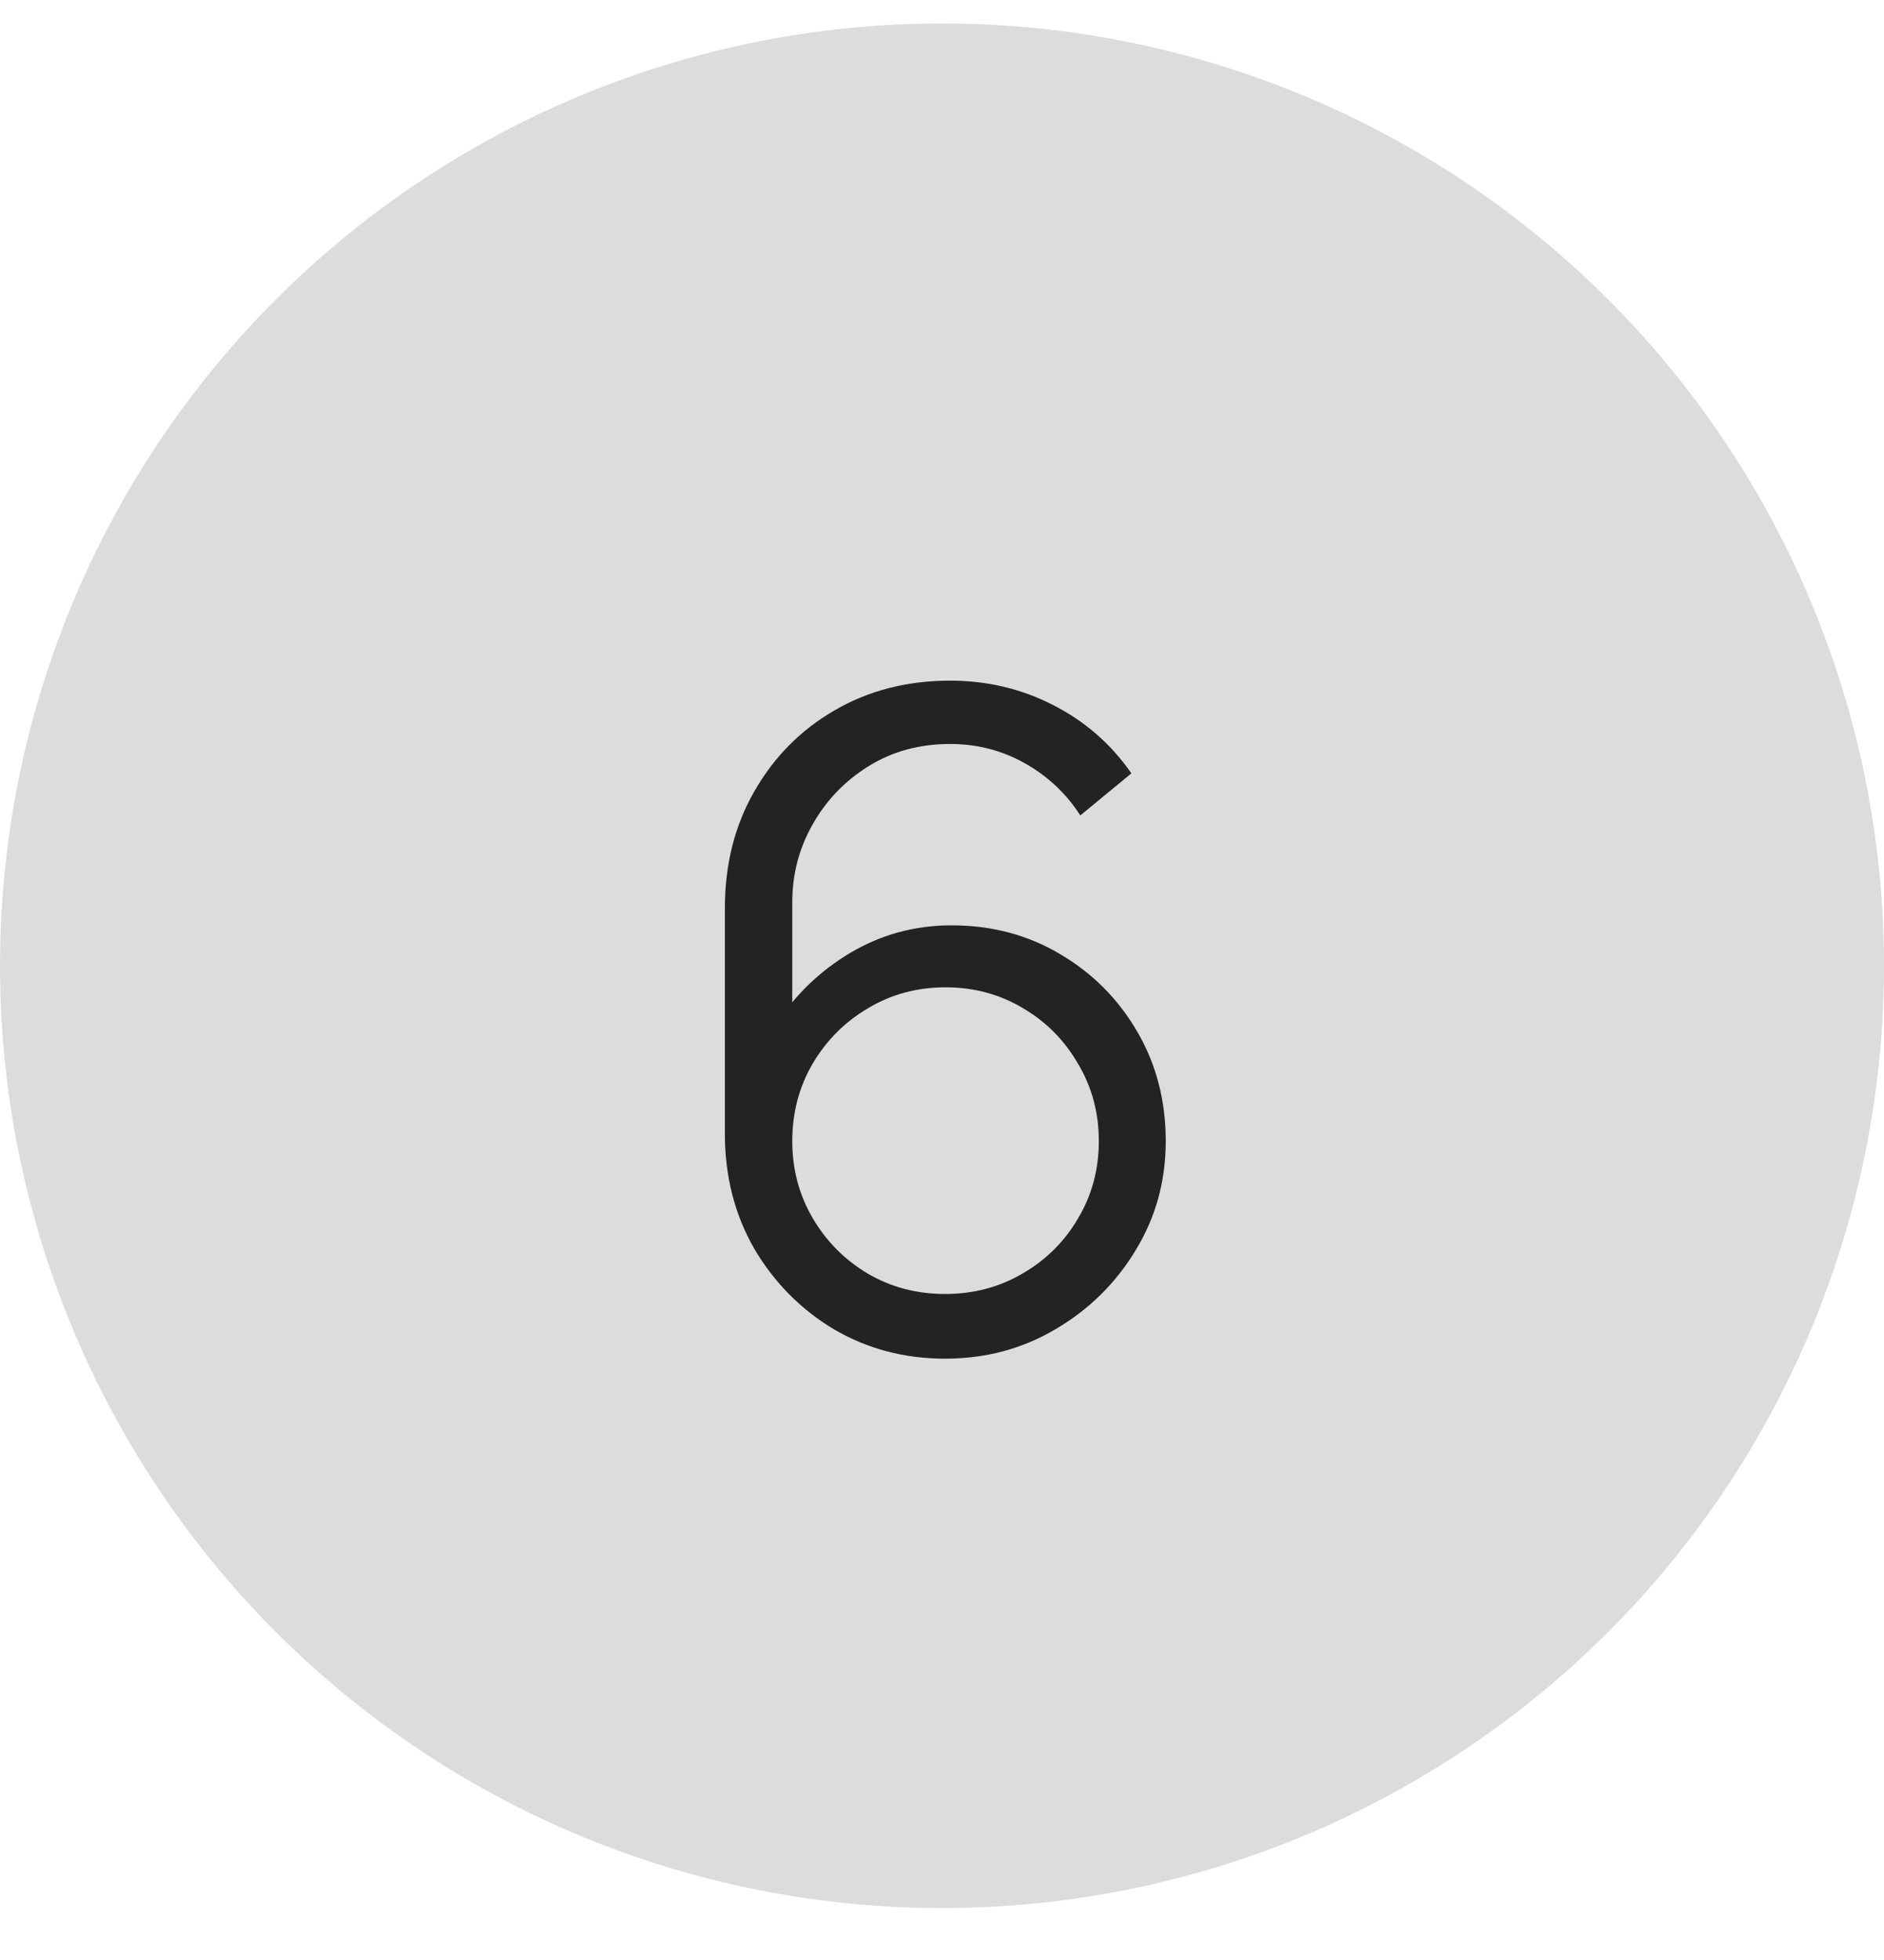
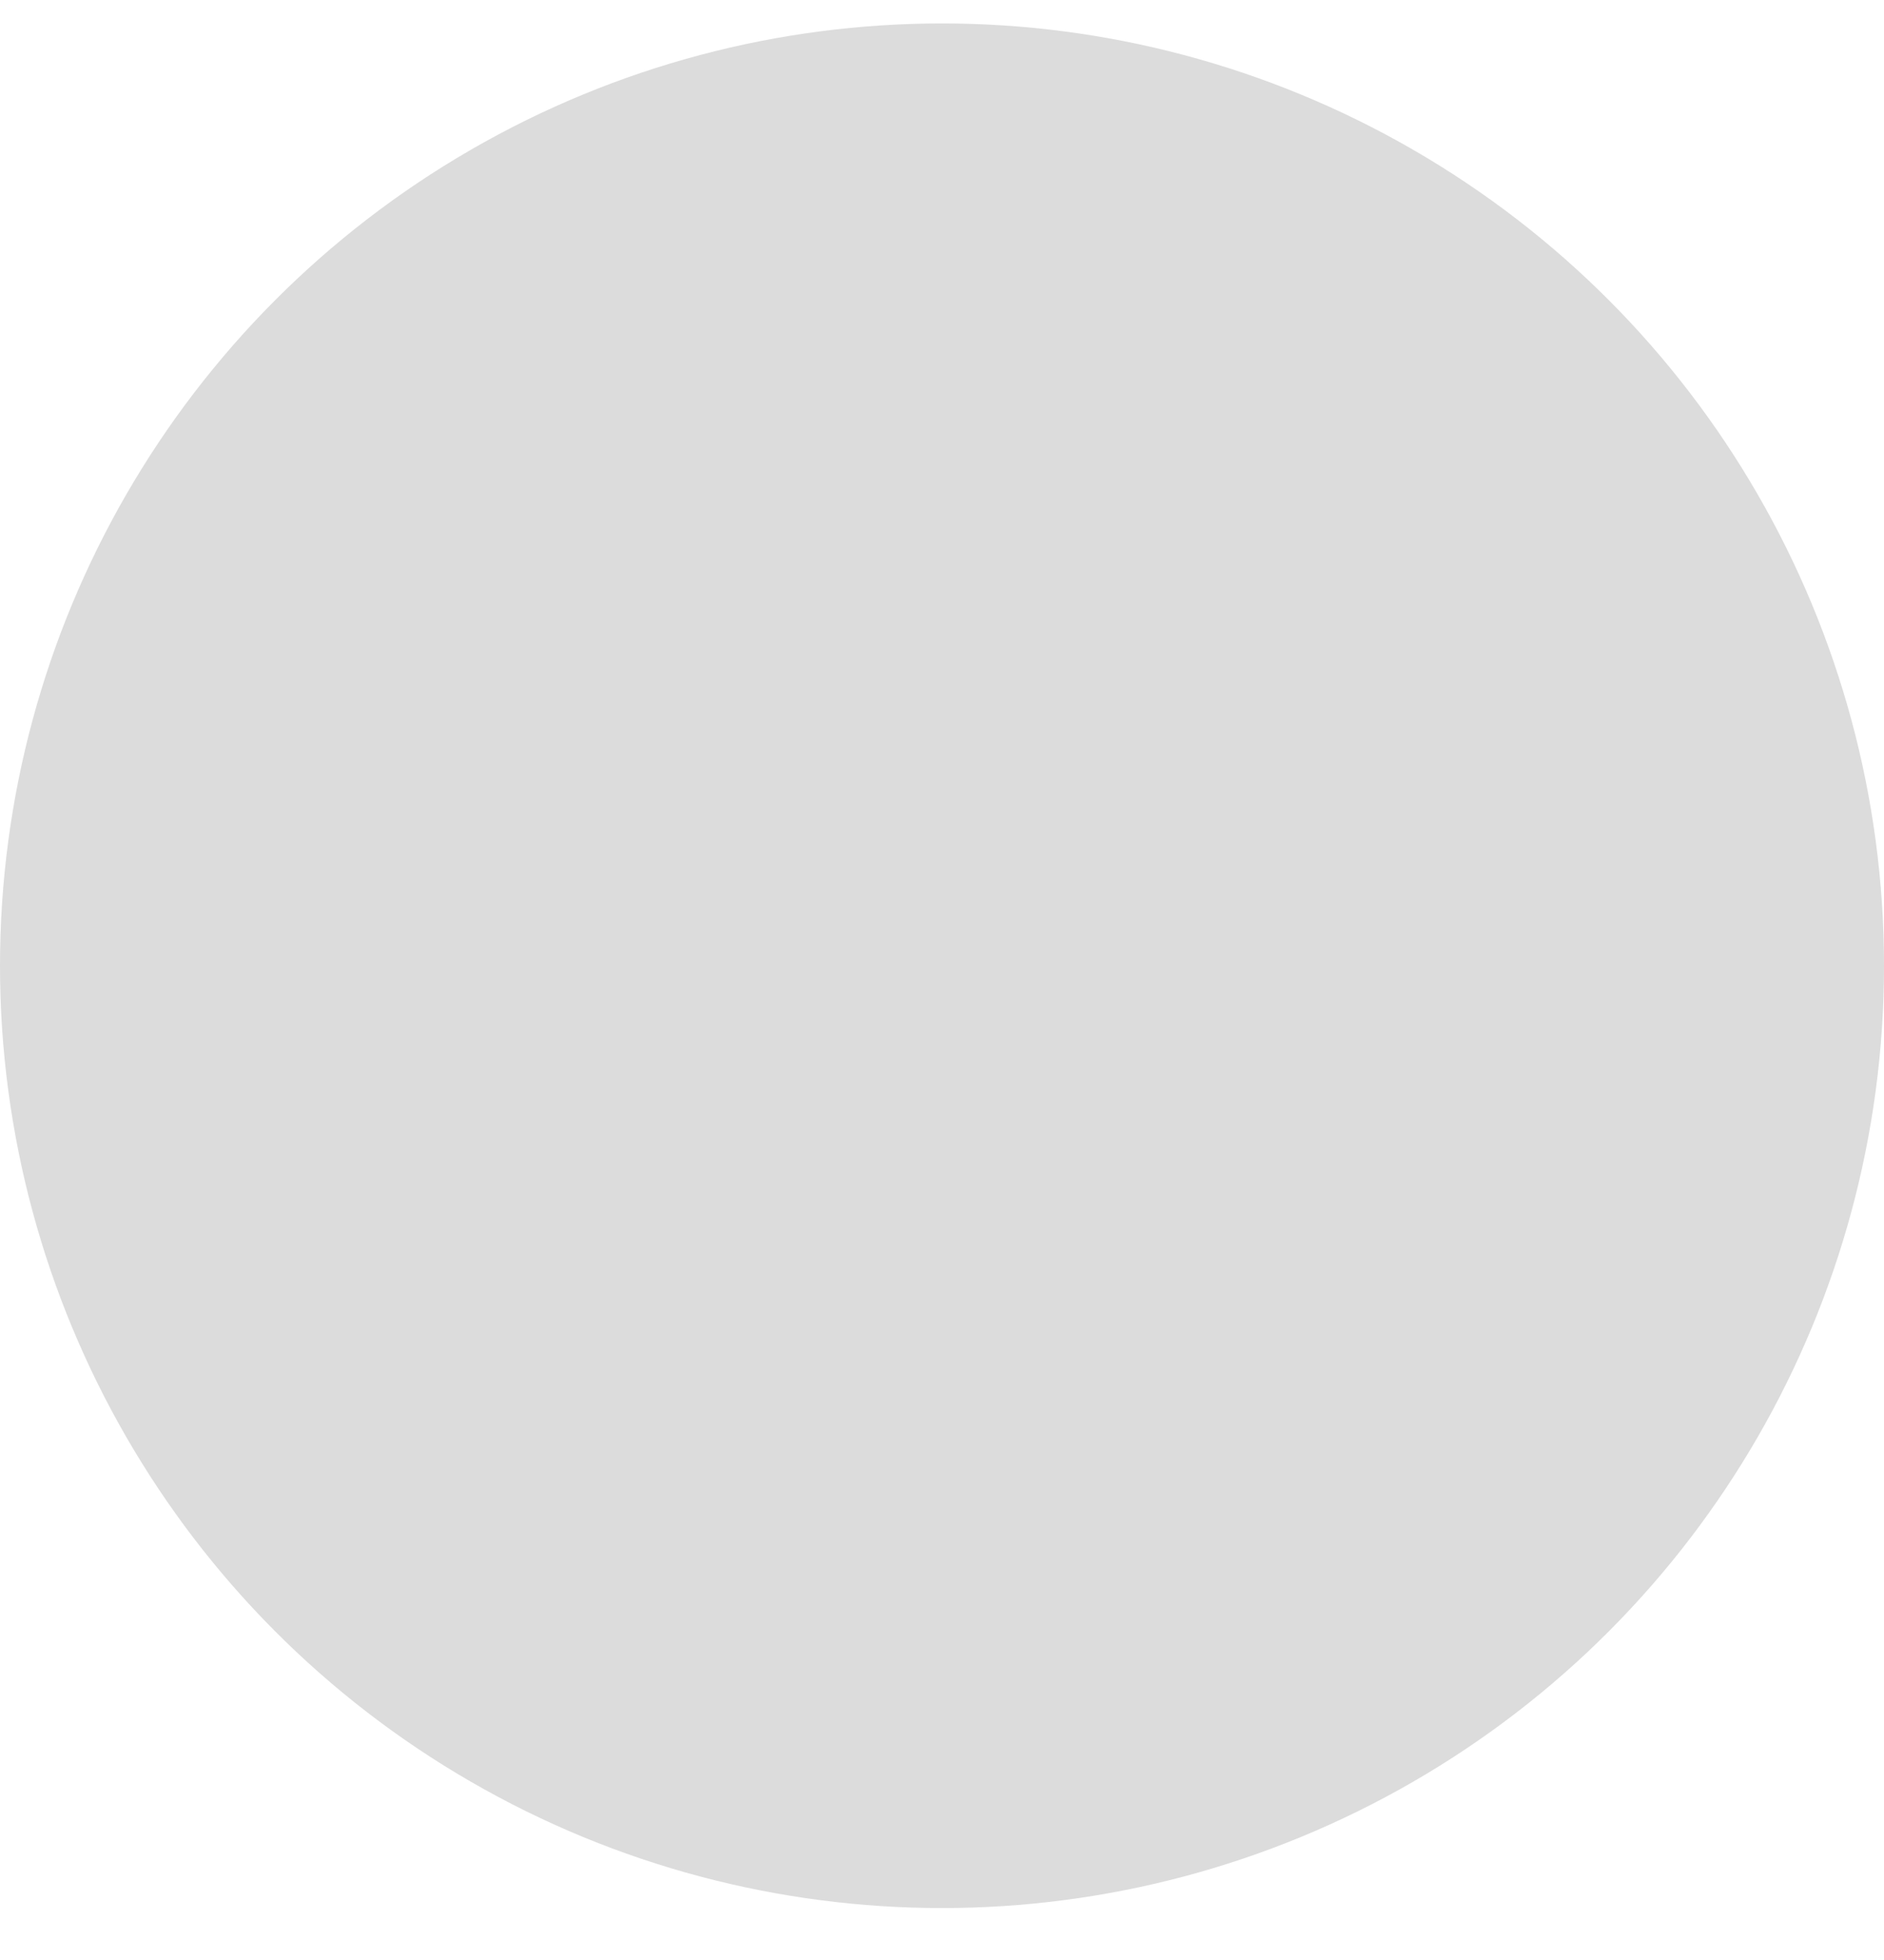
<svg xmlns="http://www.w3.org/2000/svg" width="25" height="26" viewBox="0 0 25 26" fill="none">
  <circle cx="12.5" cy="12.811" r="12.5" fill="#DCDCDC" />
-   <path d="M12.541 18.023C12.001 18.023 11.509 17.893 11.065 17.633C10.625 17.369 10.273 17.013 10.009 16.565C9.749 16.113 9.619 15.605 9.619 15.041V12.047C9.619 11.467 9.749 10.951 10.009 10.499C10.269 10.043 10.623 9.685 11.071 9.425C11.523 9.161 12.035 9.029 12.607 9.029C13.099 9.029 13.555 9.137 13.975 9.353C14.399 9.569 14.745 9.871 15.013 10.259L14.335 10.817C14.151 10.529 13.907 10.299 13.603 10.127C13.299 9.955 12.967 9.869 12.607 9.869C12.203 9.869 11.843 9.967 11.527 10.163C11.211 10.359 10.963 10.617 10.783 10.937C10.603 11.253 10.513 11.597 10.513 11.969V13.853L10.291 13.601C10.543 13.205 10.873 12.885 11.281 12.641C11.693 12.397 12.141 12.275 12.625 12.275C13.161 12.275 13.643 12.403 14.071 12.659C14.499 12.911 14.839 13.253 15.091 13.685C15.343 14.117 15.469 14.601 15.469 15.137C15.469 15.669 15.335 16.153 15.067 16.589C14.803 17.025 14.449 17.373 14.005 17.633C13.565 17.893 13.077 18.023 12.541 18.023ZM12.541 17.165C12.917 17.165 13.259 17.075 13.567 16.895C13.879 16.715 14.125 16.471 14.305 16.163C14.489 15.855 14.581 15.513 14.581 15.137C14.581 14.761 14.489 14.419 14.305 14.111C14.125 13.799 13.881 13.553 13.573 13.373C13.265 13.189 12.923 13.097 12.547 13.097C12.171 13.097 11.829 13.189 11.521 13.373C11.213 13.553 10.967 13.799 10.783 14.111C10.603 14.419 10.513 14.761 10.513 15.137C10.513 15.509 10.603 15.849 10.783 16.157C10.963 16.465 11.207 16.711 11.515 16.895C11.823 17.075 12.165 17.165 12.541 17.165Z" fill="#232323" />
</svg>